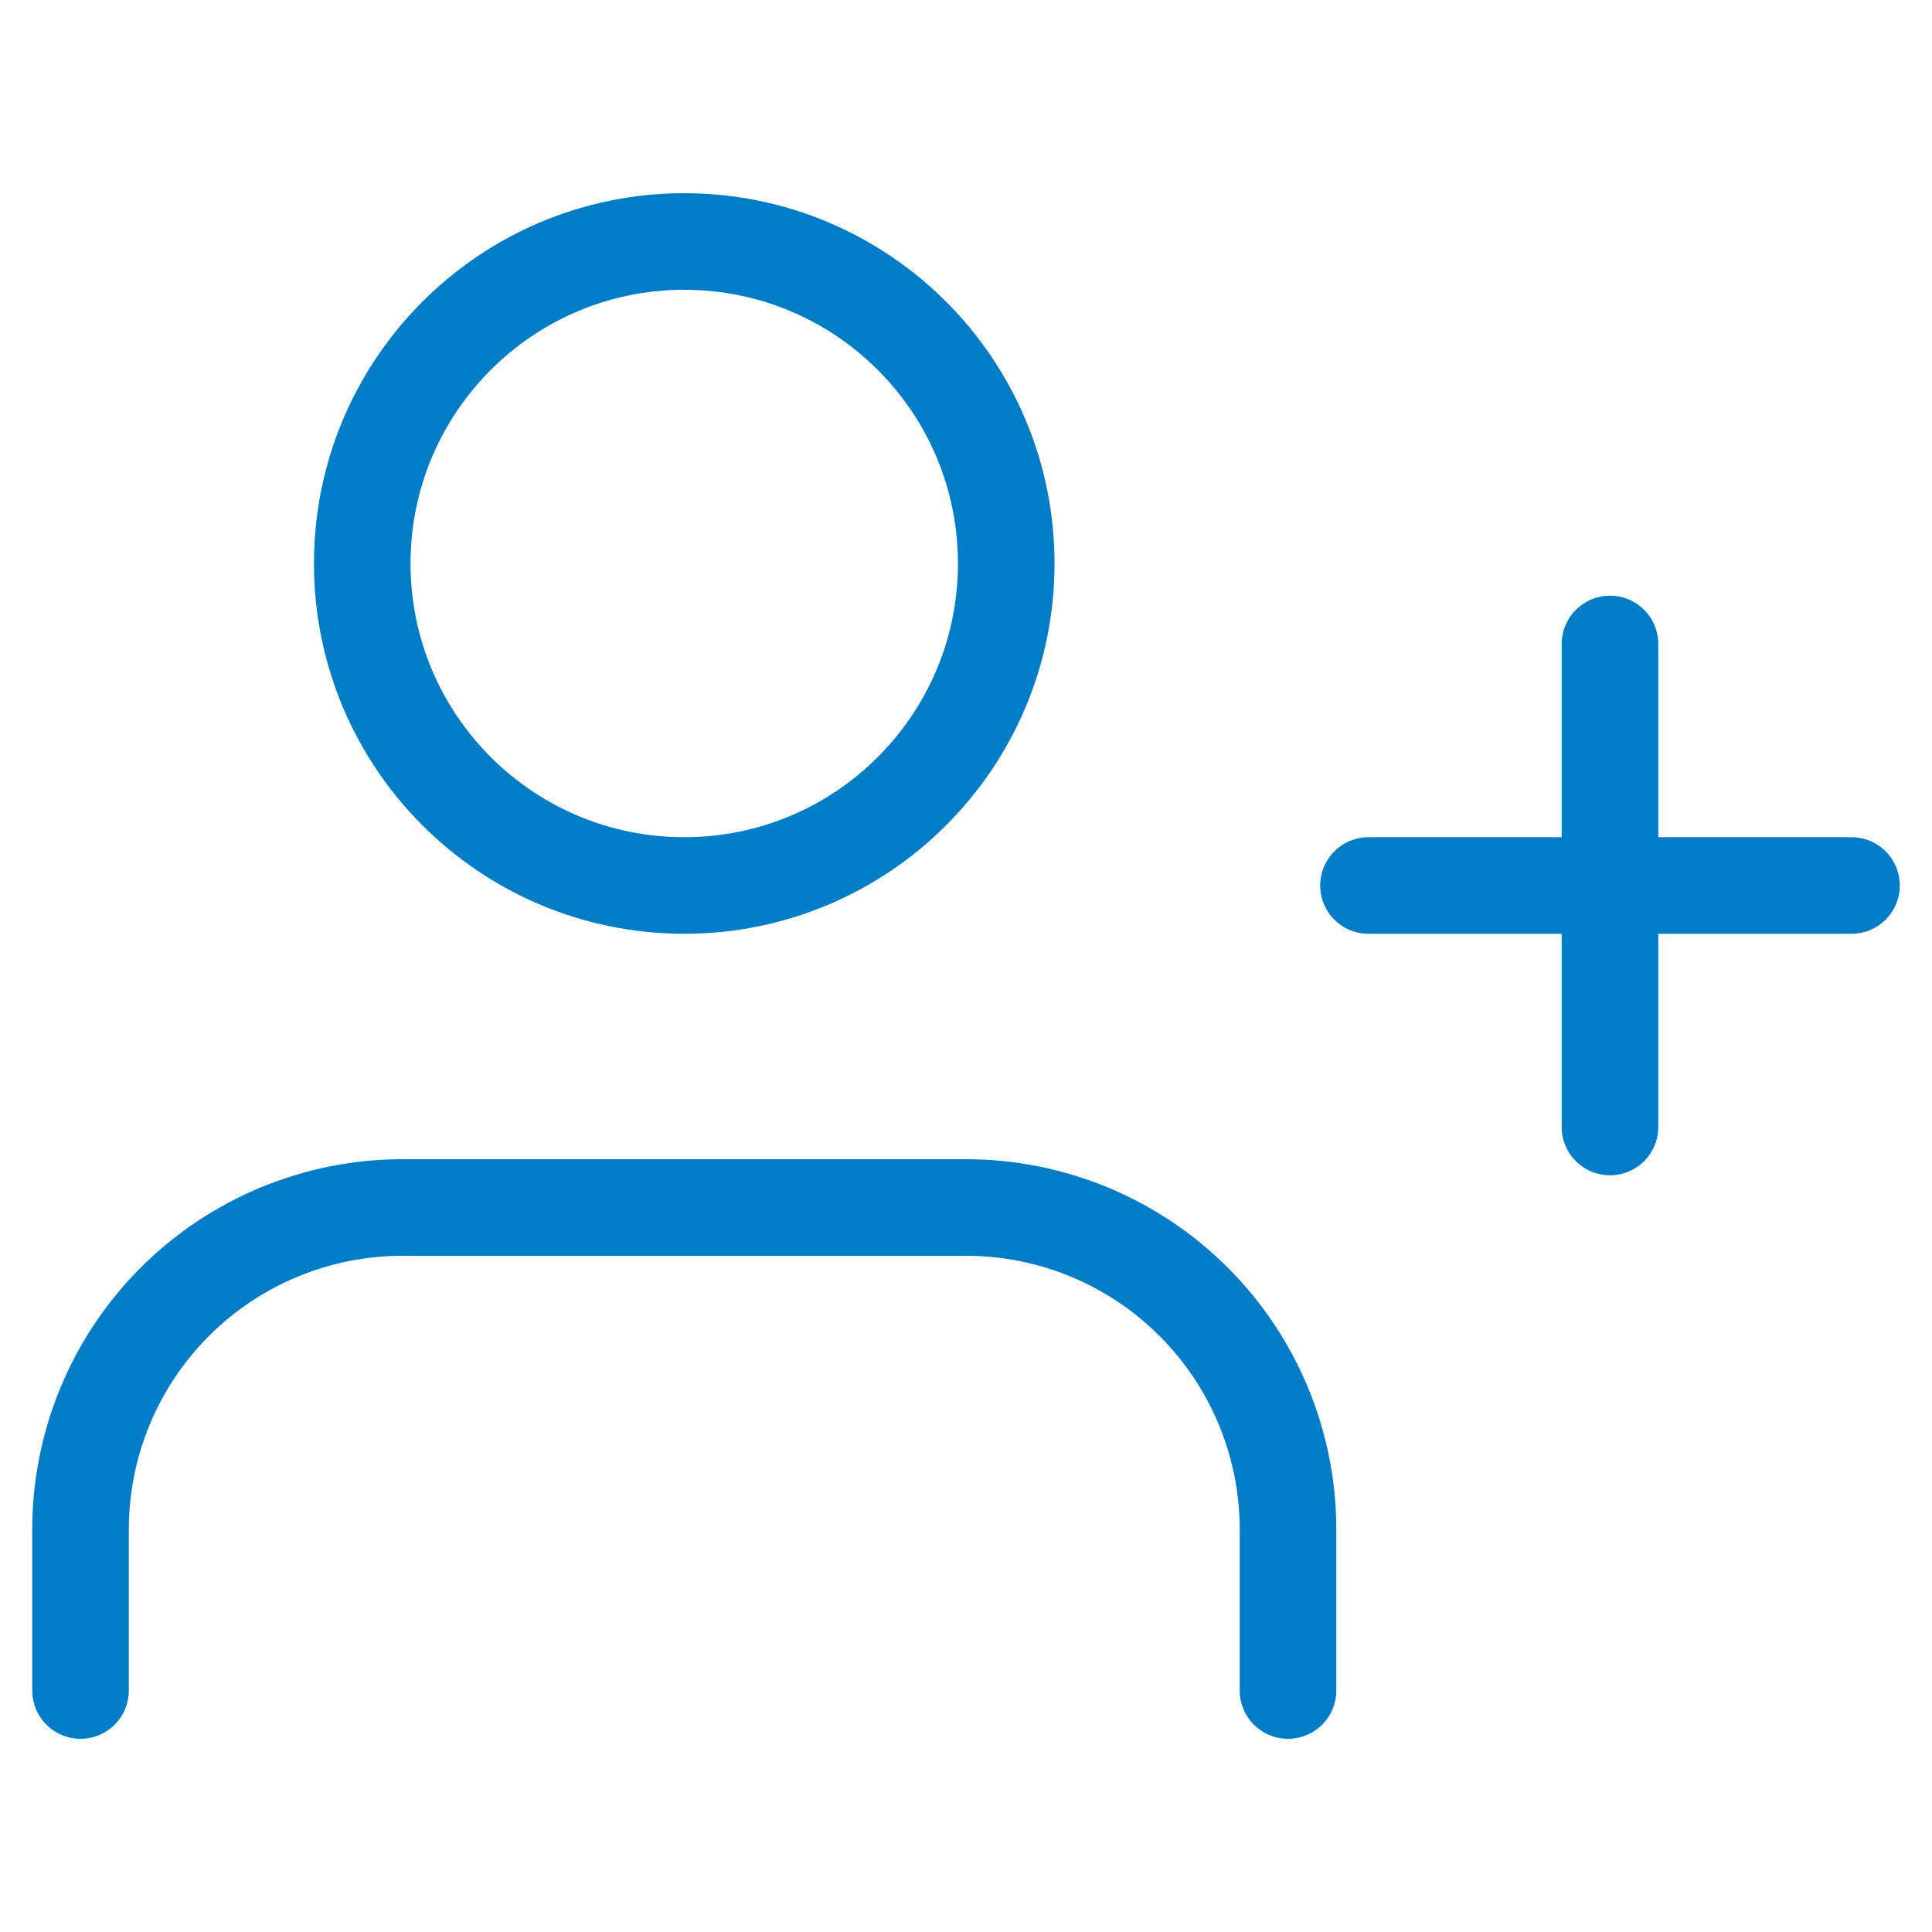
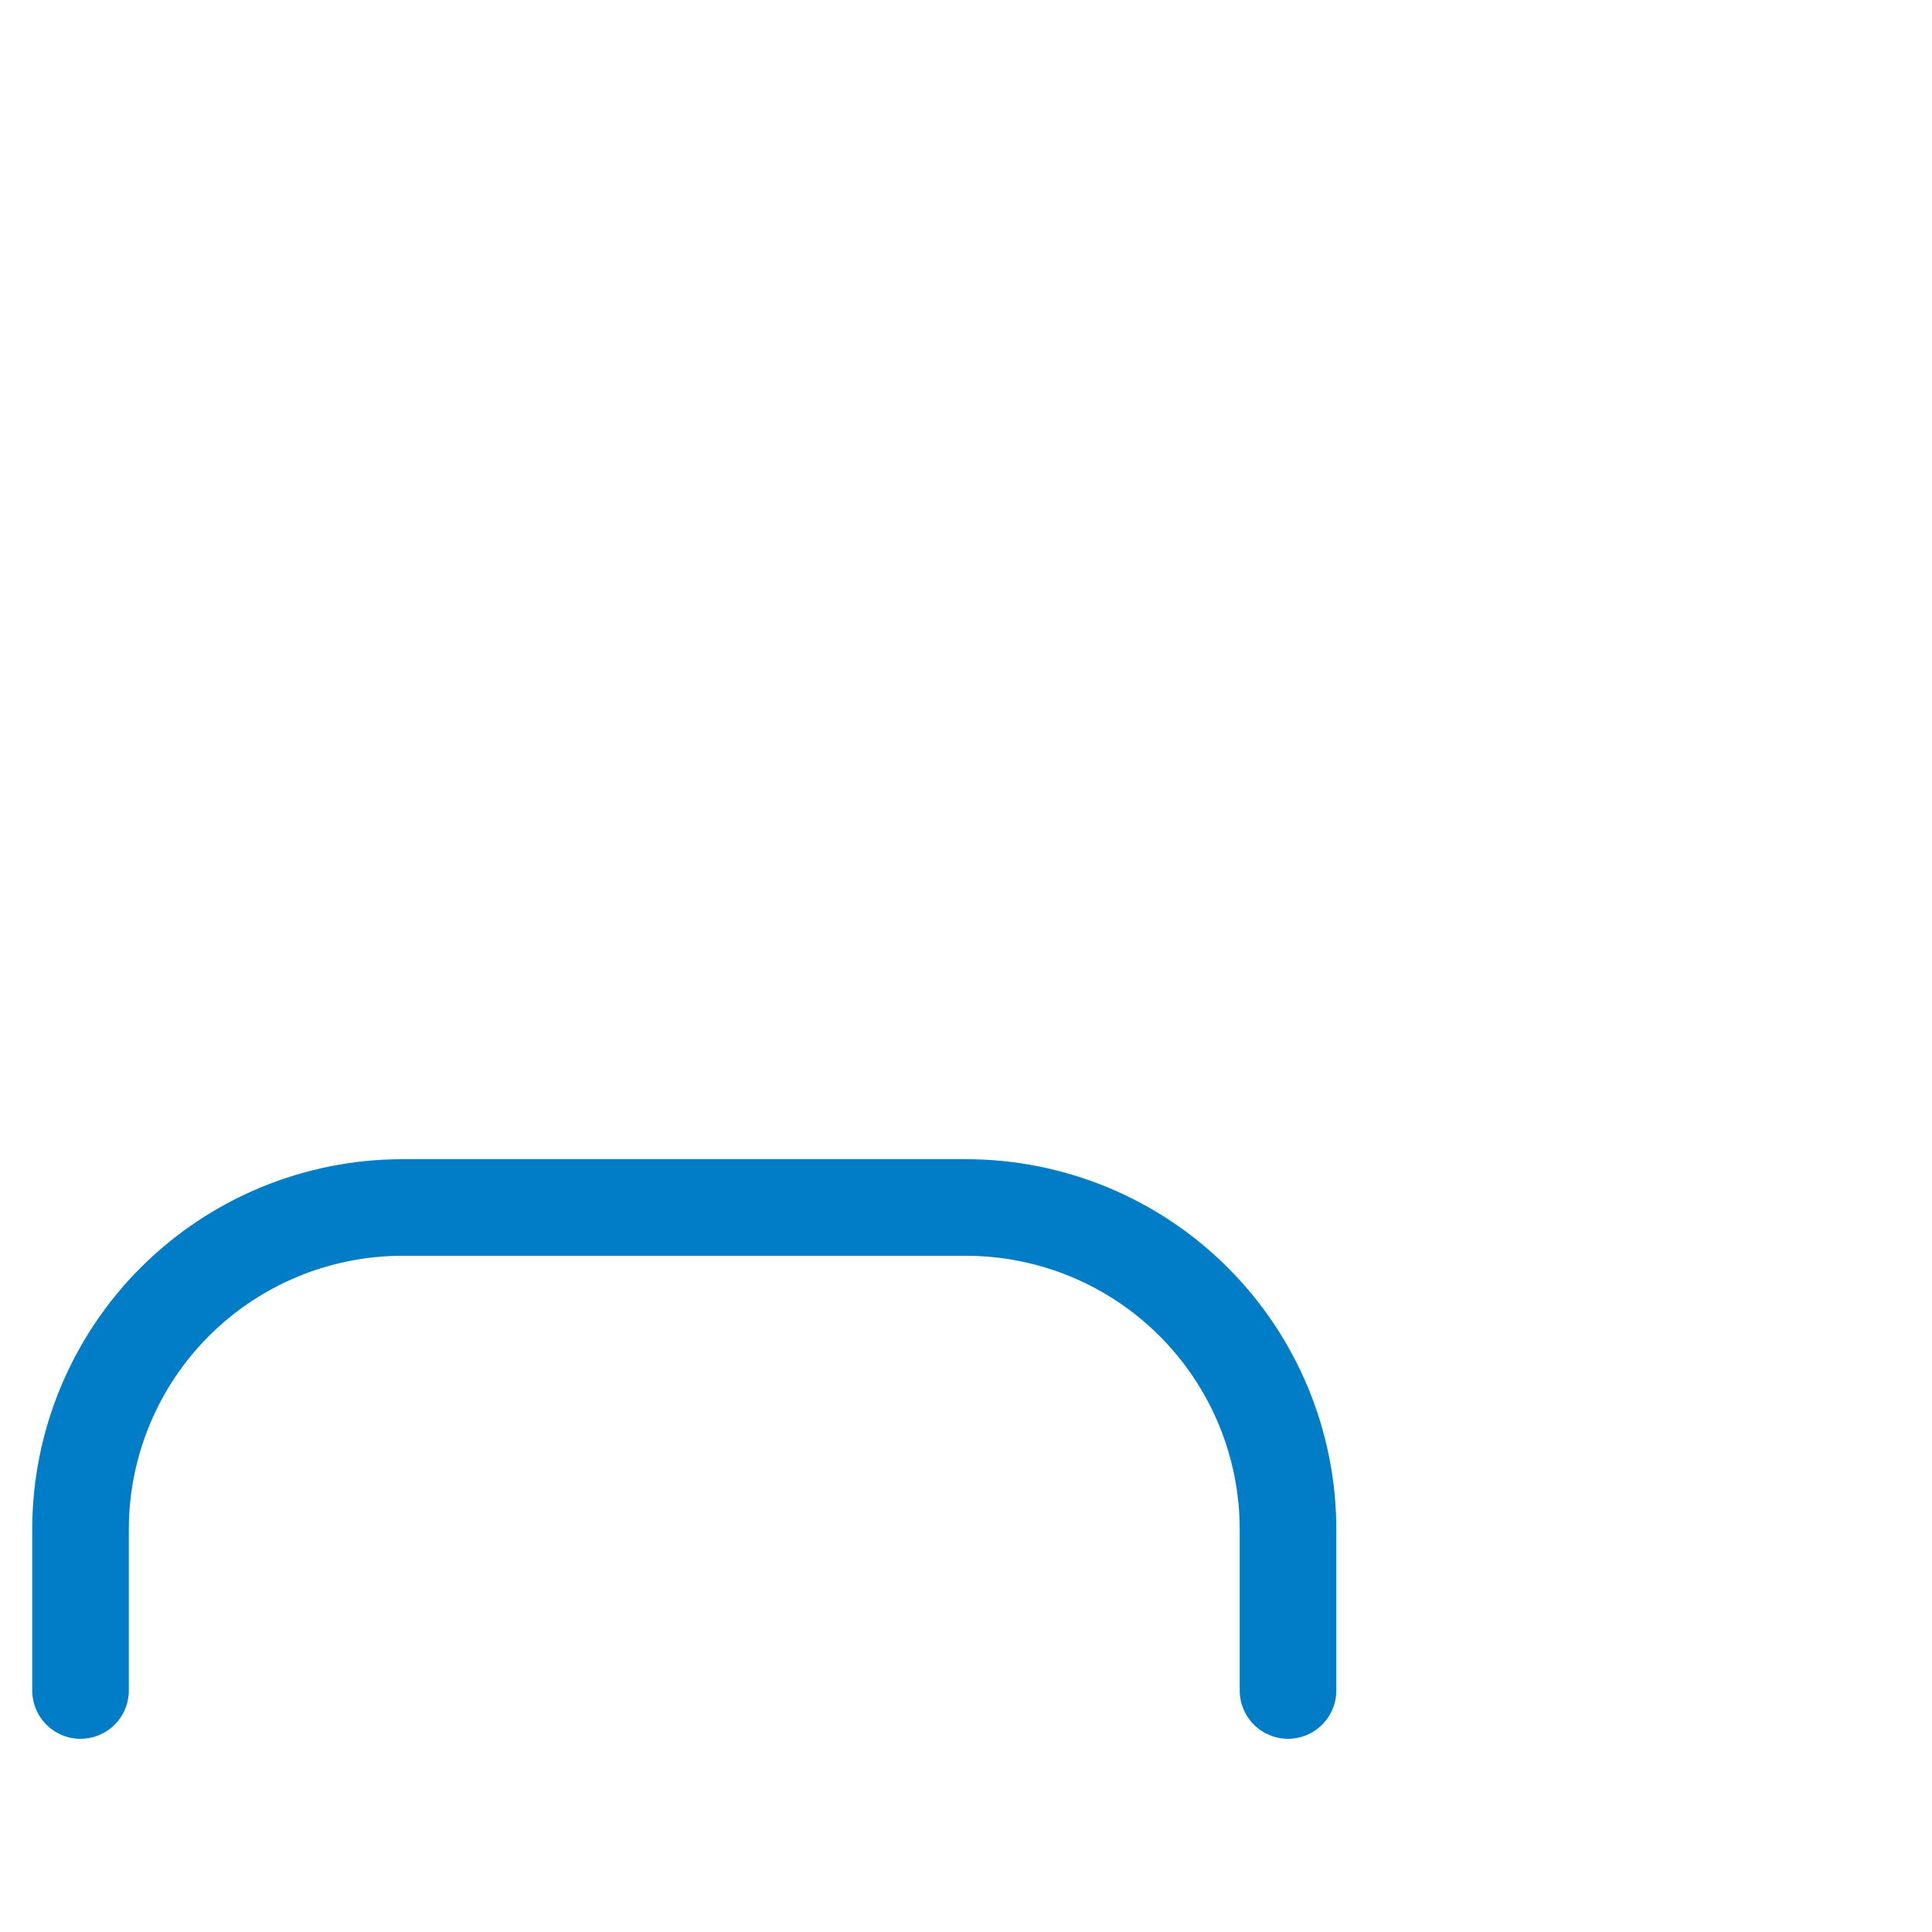
<svg xmlns="http://www.w3.org/2000/svg" width="40" height="40" viewBox="0 0 40 40" fill="none">
  <path d="M26.667 35V31.667C26.667 29.899 25.964 28.203 24.714 26.953C23.464 25.702 21.768 25 20 25H8.333C6.565 25 4.87 25.702 3.619 26.953C2.369 28.203 1.667 29.899 1.667 31.667V35" stroke="#007DC6" stroke-width="2" stroke-linecap="round" stroke-linejoin="round" />
-   <path d="M14.167 18.333C17.849 18.333 20.833 15.349 20.833 11.667C20.833 7.985 17.849 5 14.167 5C10.485 5 7.5 7.985 7.5 11.667C7.5 15.349 10.485 18.333 14.167 18.333Z" stroke="#007DC6" stroke-width="2" stroke-linecap="round" stroke-linejoin="round" />
-   <path d="M33.333 13.333V23.333" stroke="#007DC6" stroke-width="2" stroke-linecap="round" stroke-linejoin="round" />
-   <path d="M38.333 18.333H28.333" stroke="#007DC6" stroke-width="2" stroke-linecap="round" stroke-linejoin="round" />
</svg>